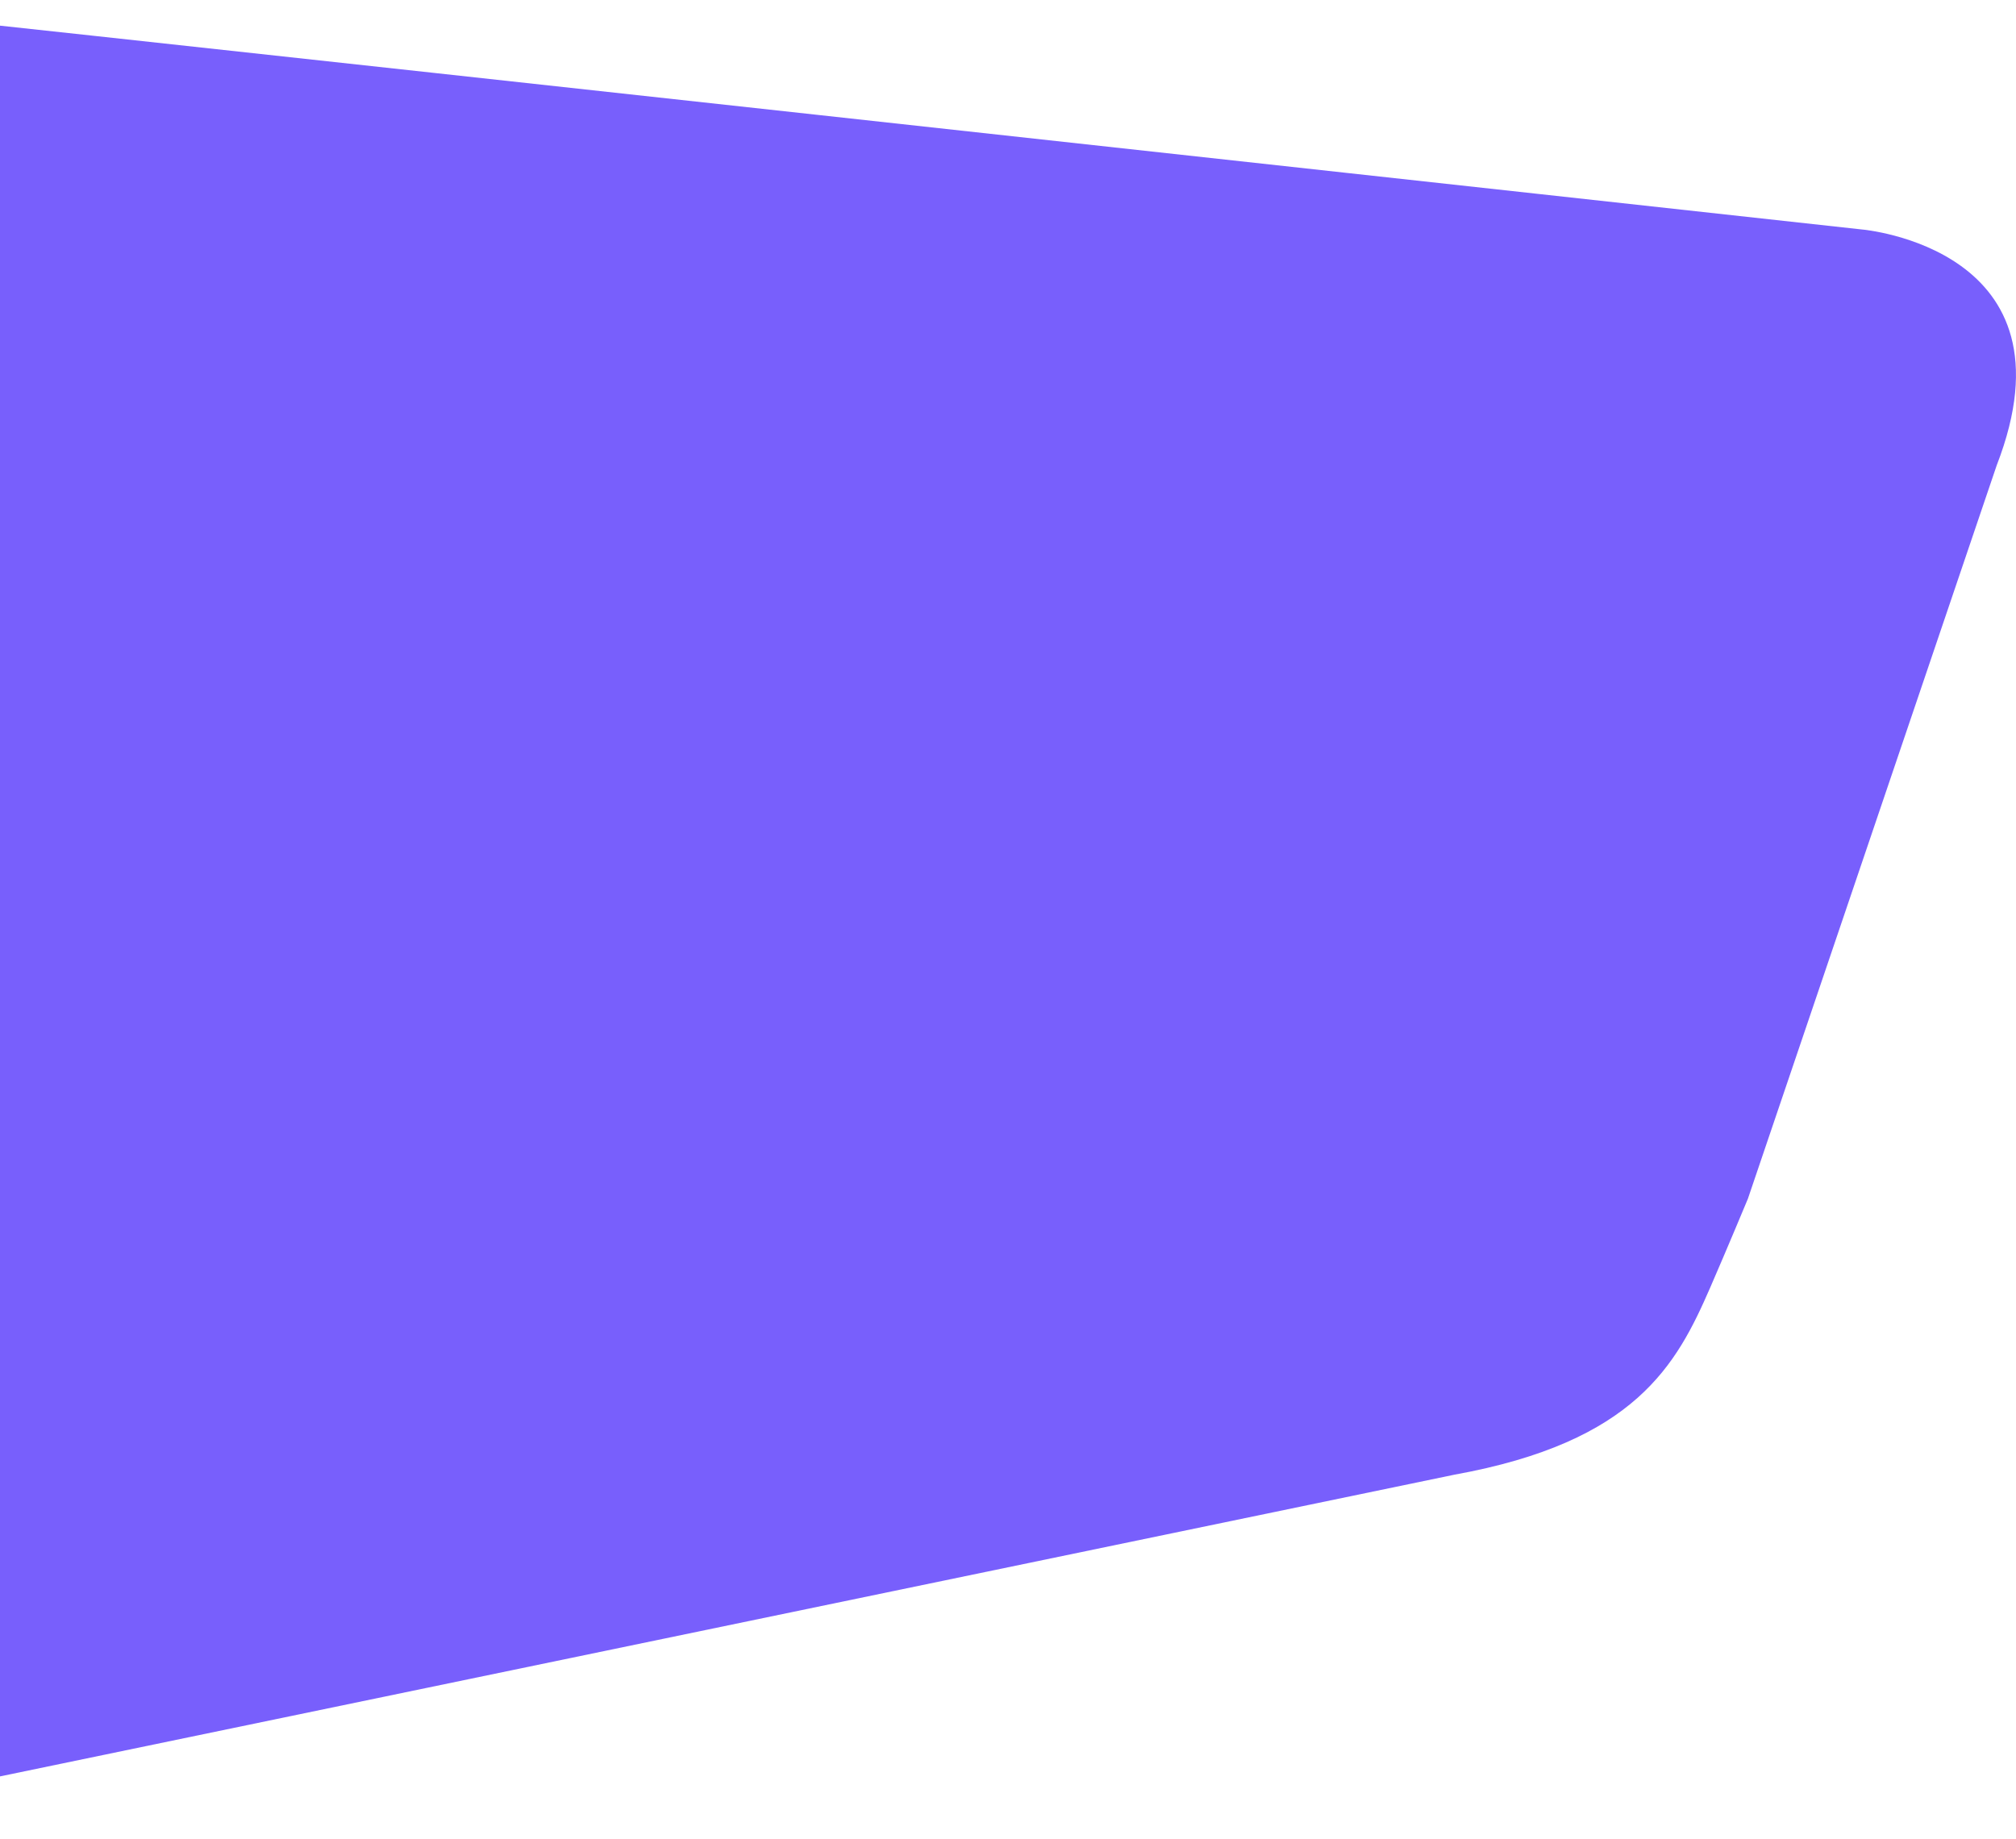
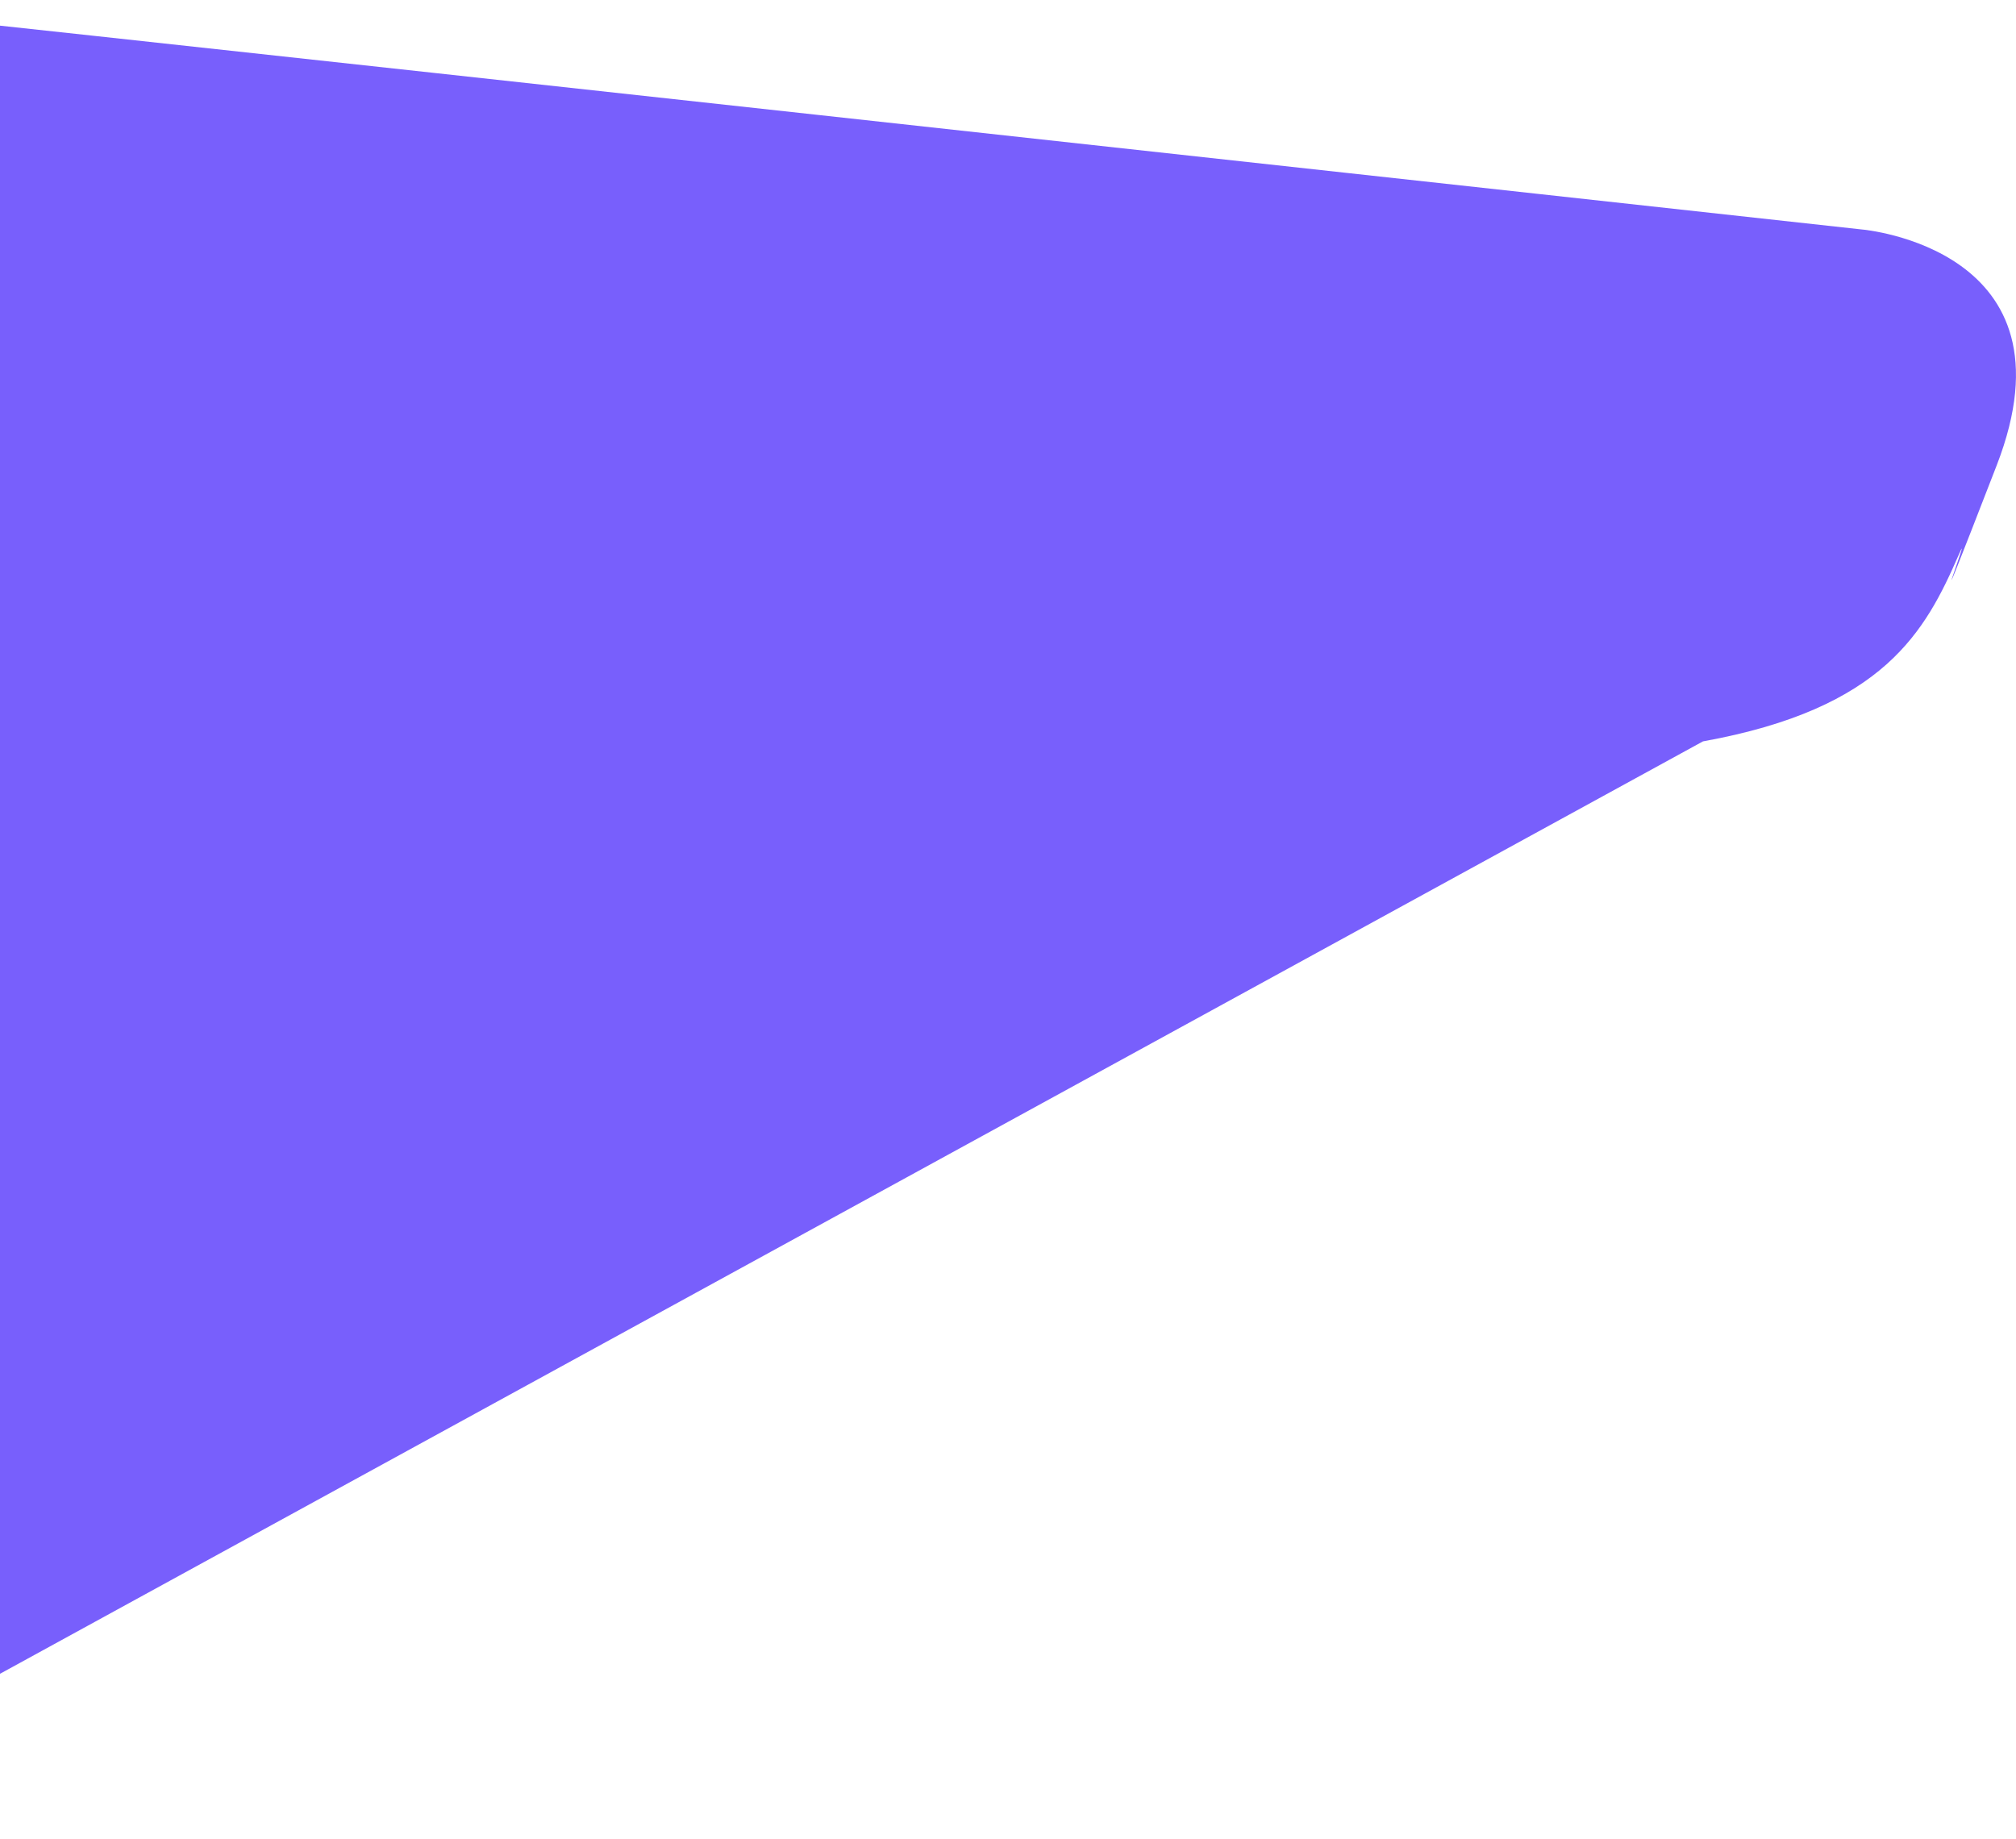
<svg xmlns="http://www.w3.org/2000/svg" width="1256.03" height="1146" viewBox="0 0 1256.03 1146">
  <defs>
    <style>
      .cls-1 {
        fill: #785ffc;
        fill-rule: evenodd;
      }
    </style>
  </defs>
-   <path id="shape.svg" class="cls-1" d="M1160,833s136.5,11.5,84,147l-155,457s-13.34,32.06-23.56,55.53c-20.84,47.86-46.42,96.05-159.44,116.47L-188,1836l30-1038s-1.5-108,8-108S1160,833,1160,833Z" transform="translate(0 -690)" />
+   <path id="shape.svg" class="cls-1" d="M1160,833s136.5,11.5,84,147s-13.34,32.06-23.56,55.53c-20.84,47.86-46.42,96.05-159.44,116.47L-188,1836l30-1038s-1.5-108,8-108S1160,833,1160,833Z" transform="translate(0 -690)" />
</svg>